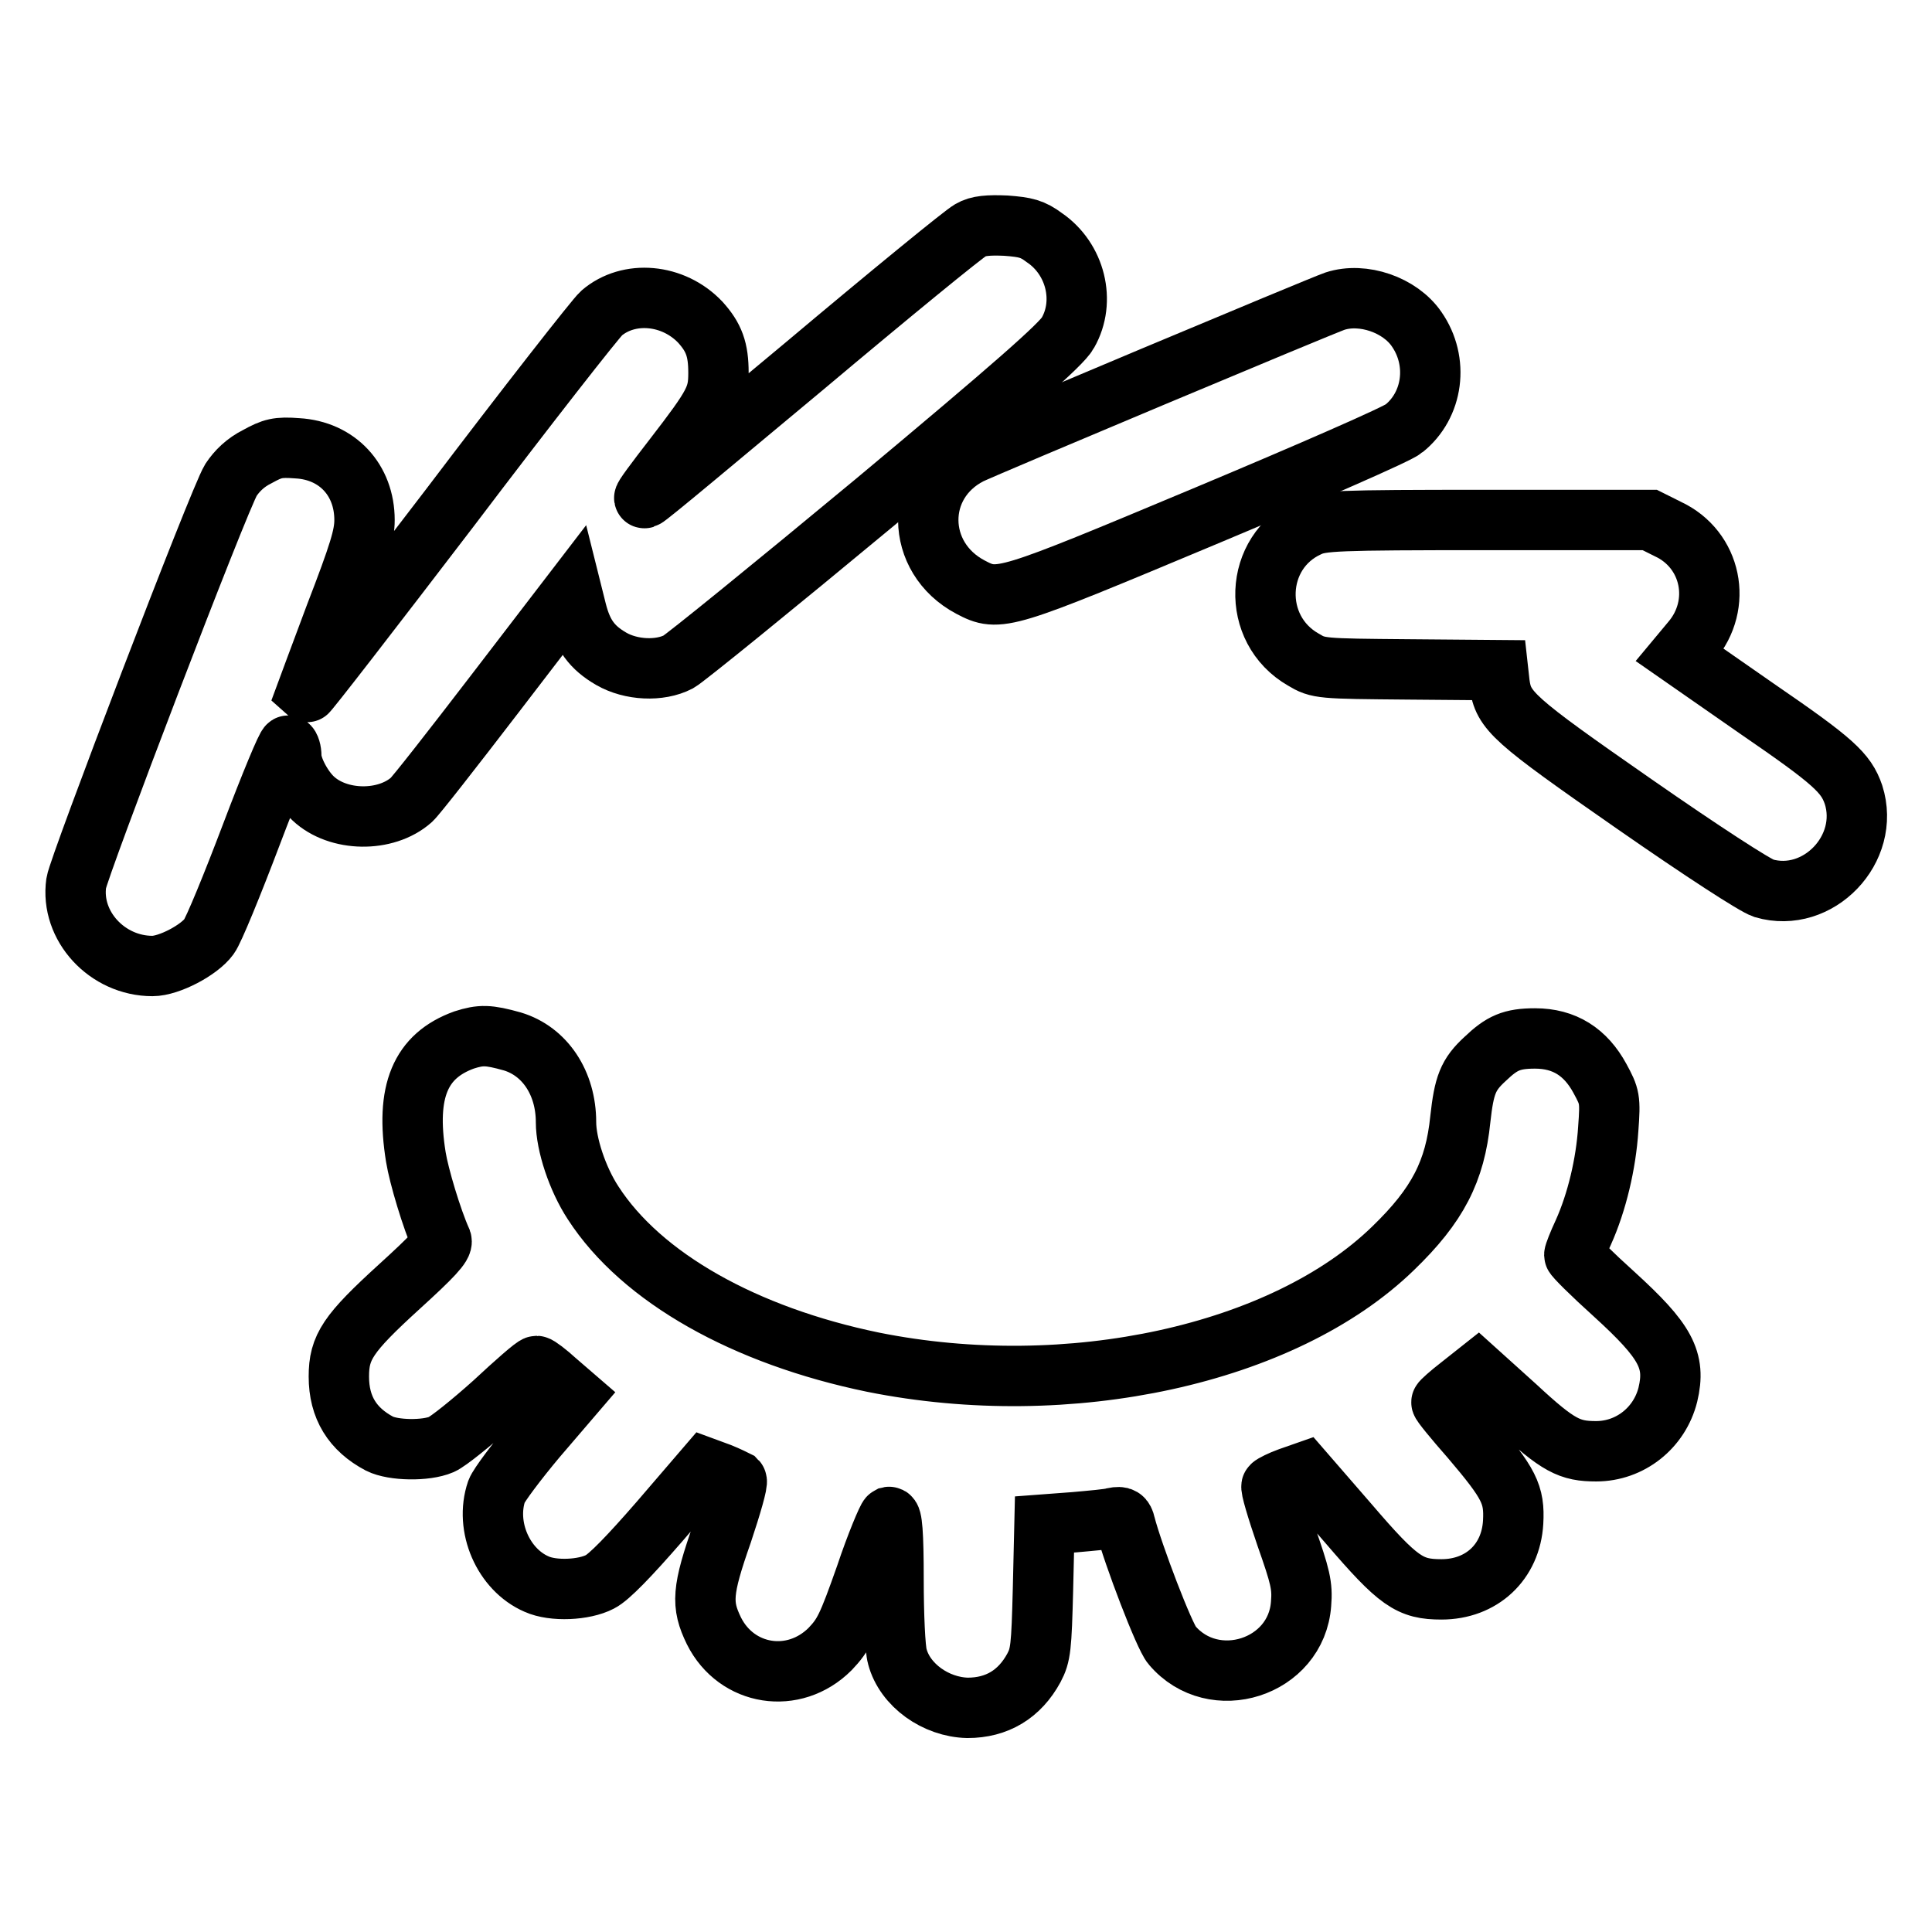
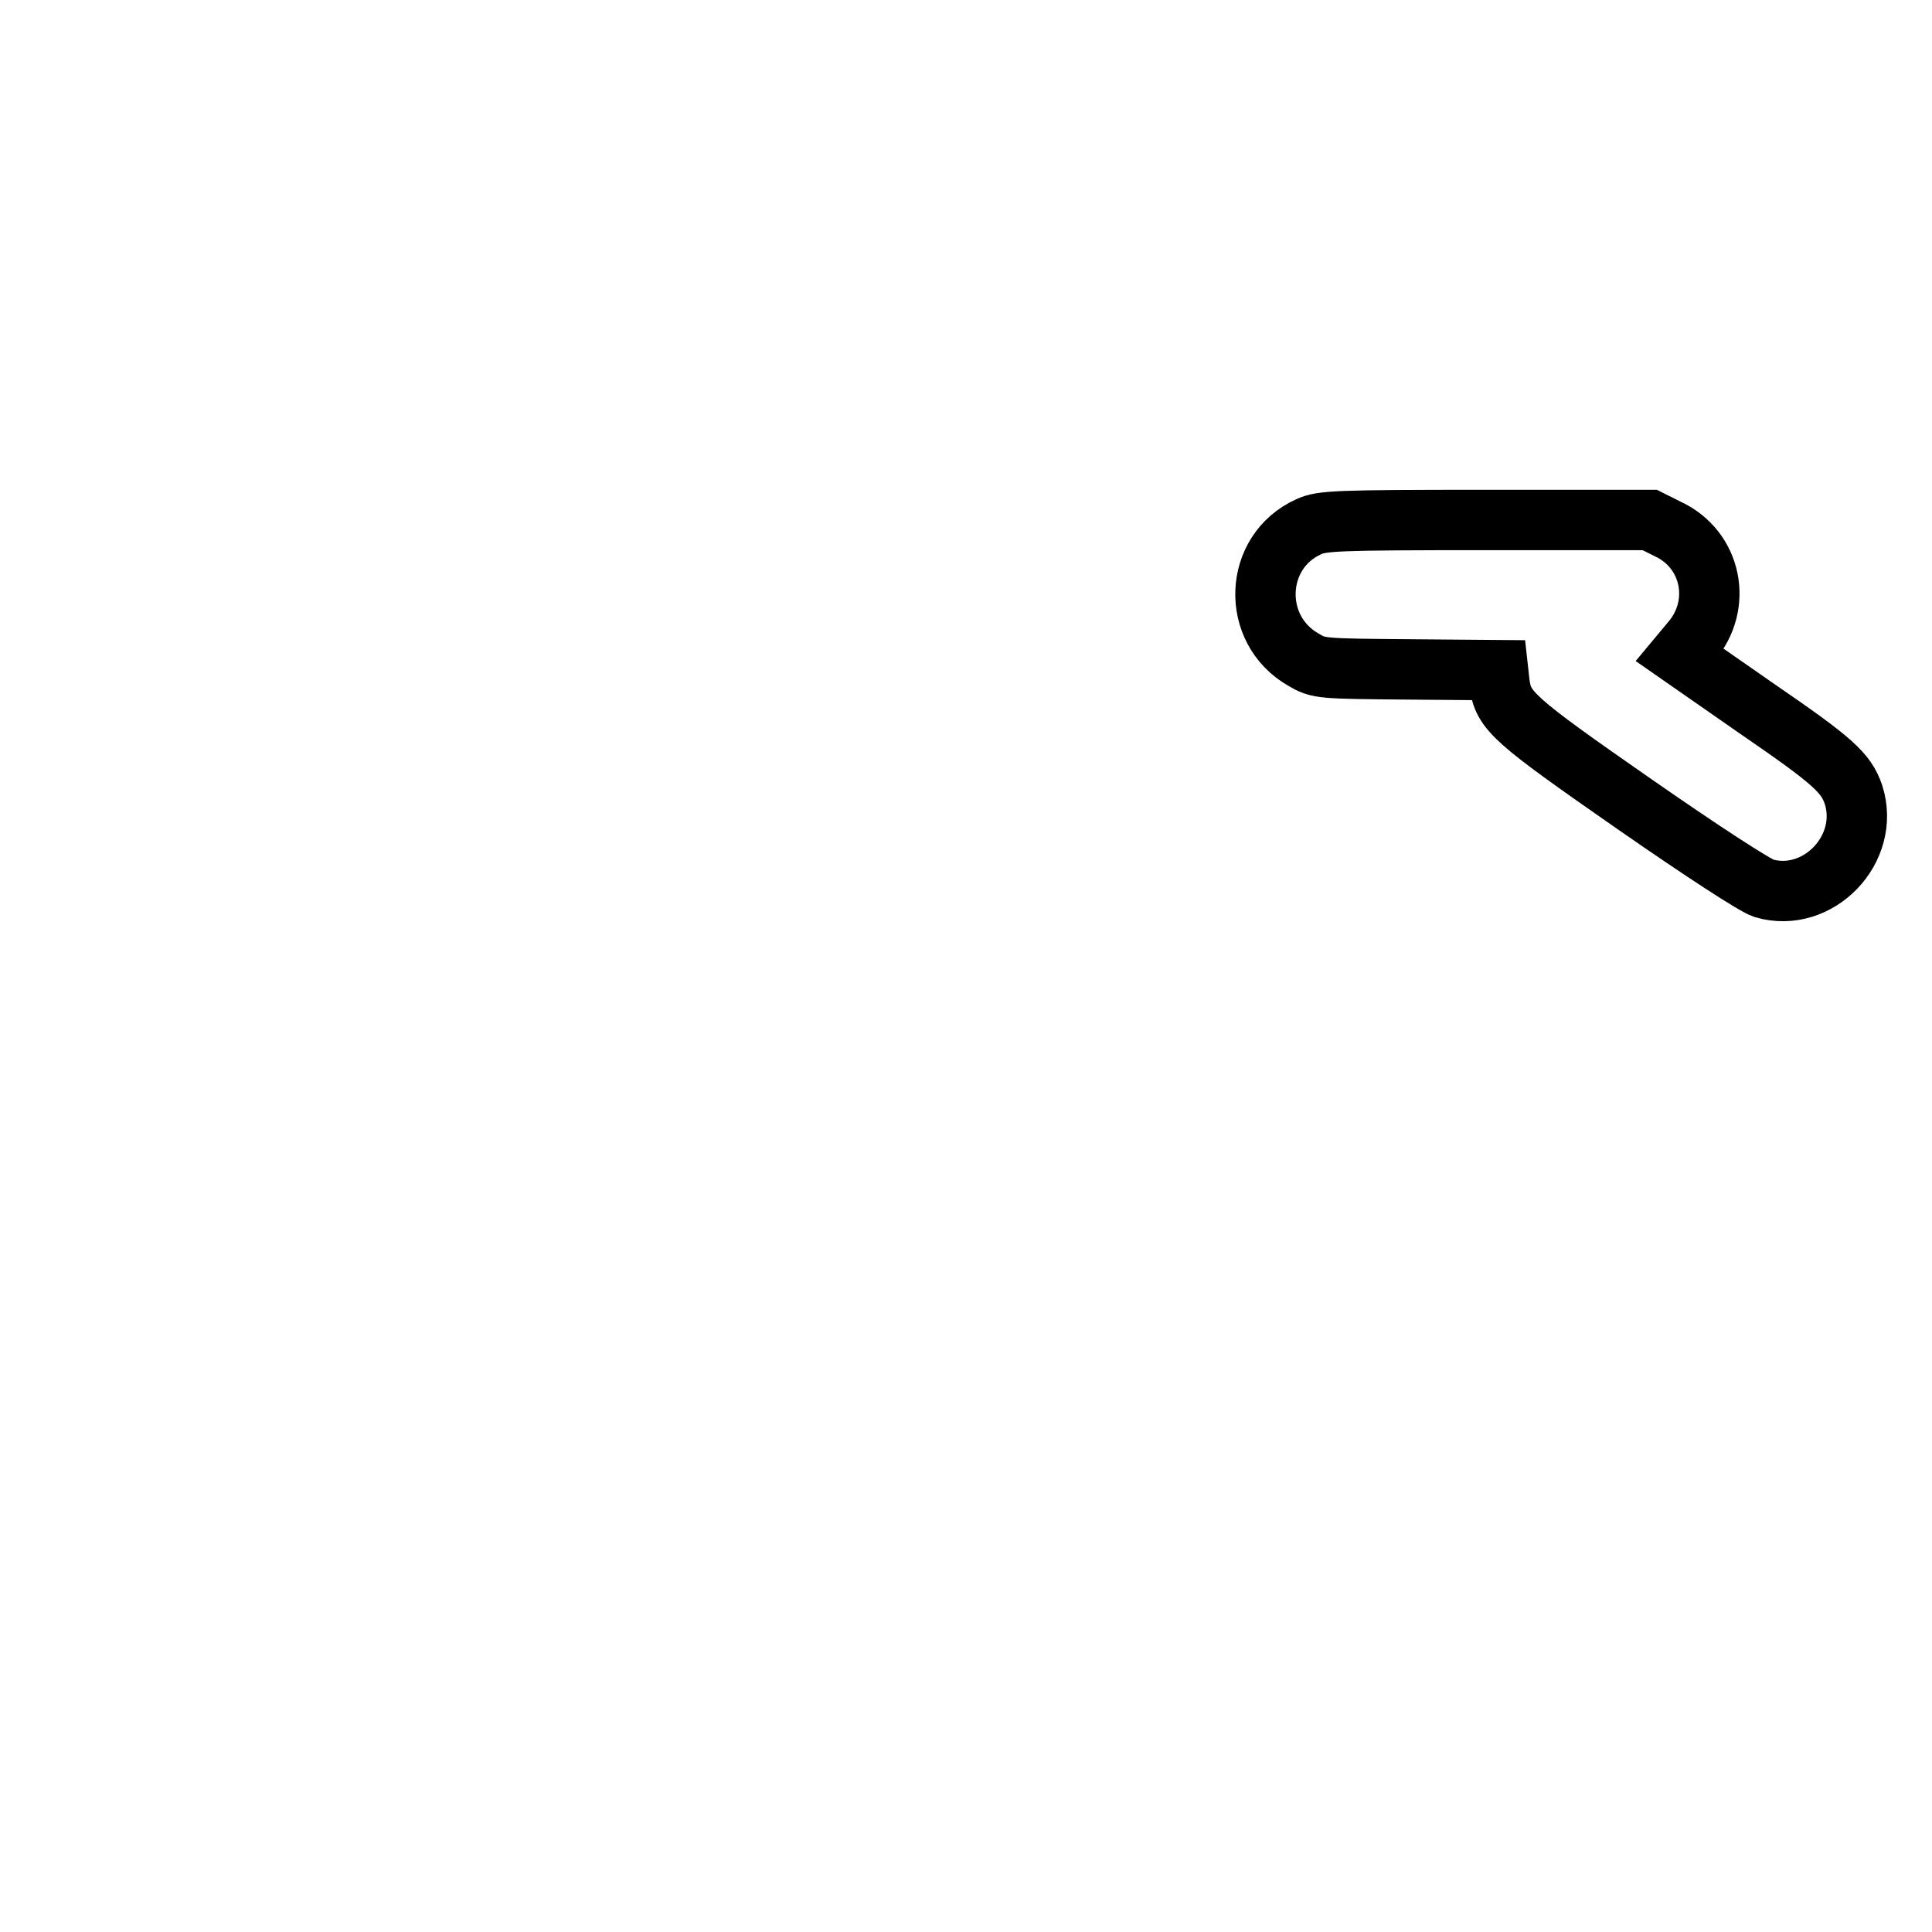
<svg xmlns="http://www.w3.org/2000/svg" version="1.1" x="0px" y="0px" viewBox="0 0 256 256" enable-background="new 0 0 256 256" xml:space="preserve">
  <g>
    <g>
      <g>
-         <path stroke-width="8" fill-opacity="0" stroke="#000000" d="M128.6,30.5c-0.8,0.4-10.7,8.5-22,18C95.3,57.9,85.8,65.9,85.4,66c-0.3,0.1,1.5-2.3,3.9-5.4c5.4-7,5.9-8,5.9-11.2c0-3.1-0.6-4.7-2.4-6.7c-3.6-3.8-9.5-4.3-13.1-1.2c-0.7,0.6-9.8,12.2-20.1,25.8c-10.4,13.6-18.9,24.6-19,24.5c0,0,1.7-4.6,3.8-10.2c3.2-8.3,3.9-10.6,3.9-12.7c0-5.3-3.6-9.2-8.9-9.5c-2.6-0.2-3.3,0-5.3,1.1c-1.6,0.8-2.7,1.9-3.5,3.1C29,66.2,10.4,114.9,10.1,117c-0.8,5.7,4.1,11,10.1,11c2.2,0,6.2-2.1,7.5-3.9c0.6-0.8,3.1-6.9,5.6-13.5c2.5-6.6,4.7-11.9,4.9-11.8c0.2,0.1,0.4,0.7,0.4,1.4c0,1.5,1.4,4.2,2.9,5.6c3.3,3.1,9.6,3.2,13,0.2c0.5-0.4,5.5-6.8,11.1-14.1l10.2-13.3l0.6,2.4c0.8,3.1,2,4.8,4.6,6.3c2.6,1.5,6.4,1.7,8.9,0.4c0.9-0.5,12.6-10,26.1-21.2c18.2-15.2,24.7-20.9,25.5-22.4c2.4-4.2,1-9.8-3.1-12.6c-1.6-1.2-2.5-1.4-5.1-1.6C131,29.8,129.6,29.9,128.6,30.5z" />
-         <path stroke-width="8" fill-opacity="0" stroke="#000000" d="M176.9,39.9c-1.8,0.6-46.6,19.4-48.4,20.3c-7.4,3.8-7.3,13.7,0.1,17.6c3.8,2,4.3,1.8,31.3-9.5c13.6-5.7,25.3-10.8,26.1-11.5c3.9-3.1,4.7-8.9,1.7-13.2C185.5,40.4,180.6,38.7,176.9,39.9z" />
        <path stroke-width="8" fill-opacity="0" stroke="#000000" d="M173.4,69.8c-7.3,3.3-7.7,13.6-0.7,17.6c2,1.2,2.3,1.2,13.9,1.3l11.9,0.1l0.2,1.8c0.5,3.6,1.7,4.7,17.8,15.9c9.2,6.4,16,10.8,17.2,11.2c7.2,2.1,14.2-5.2,11.9-12.4c-1-2.9-2.6-4.4-12.8-11.4l-10.2-7.1l1.5-1.8c4.2-4.9,2.7-12.2-3.1-14.9l-2.4-1.2h-21.7C177,68.9,175.1,69,173.4,69.8z" />
-         <path stroke-width="8" fill-opacity="0" stroke="#000000" d="M61.5,137.8c-5.8,2.1-7.8,6.8-6.4,15.5c0.4,2.5,2.1,8.2,3.4,11.1c0.2,0.6-1.2,2.1-5.6,6.1c-6.8,6.2-8,8-8,11.9c0,4.1,1.8,7,5.4,8.9c1.8,0.9,6.1,1,8.2,0.1c0.9-0.4,4-2.9,6.9-5.5c2.9-2.7,5.4-4.9,5.7-4.9c0.2,0,1.4,0.9,2.6,2l2.2,1.9l-4.8,5.6c-2.6,3.1-5,6.3-5.3,7.1c-1.6,4.7,0.9,10.4,5.3,12.3c2.2,1,6.3,0.8,8.4-0.3c1.2-0.6,3.9-3.4,7.9-8l6.1-7.1l1.9,0.7c1,0.4,2,0.9,2.2,1c0.2,0.2-0.7,3.3-1.9,6.9c-2.7,7.7-2.8,9.5-1.1,13c3,6,10.6,7.2,15.4,2.4c1.8-1.9,2.3-2.9,4.7-9.7c1.4-4.2,2.9-7.7,3.1-7.8c0.4-0.1,0.6,2.1,0.6,8.3c0,4.6,0.2,9.2,0.5,10.2c1,3.8,5.1,6.7,9.3,6.8c3.9,0,6.9-1.8,8.8-5.3c0.9-1.7,1-2.7,1.2-10.4l0.2-8.6l4-0.3c2.2-0.2,4.6-0.4,5.2-0.6c1-0.2,1.3,0,1.5,0.9c1,3.9,5.2,14.9,6.2,16c5.5,6.5,16.5,3,17.1-5.5c0.2-2.4-0.1-3.6-2-9c-1.2-3.5-2.1-6.5-1.9-6.6c0.2-0.2,1.2-0.7,2.3-1.1l2-0.7l5.9,6.8c6.6,7.7,8.1,8.7,12.3,8.7c5.3,0,9.2-3.6,9.5-8.9c0.2-3.7-0.5-5.1-5.6-11.1c-2.2-2.5-4-4.7-3.9-4.8c0-0.1,1.1-1.1,2.4-2.1l2.4-1.9l5.1,4.6c5.6,5.2,7.1,5.9,10.6,5.9c4.5,0,8.4-3.1,9.5-7.5c1.1-4.6-0.3-7.1-7.1-13.3c-3-2.7-5.3-5-5.3-5.2s0.5-1.5,1.2-3c1.8-4,3-9.1,3.3-13.7c0.3-4,0.2-4.3-1.1-6.7c-1.9-3.5-4.7-5.3-8.6-5.3c-3.1,0-4.4,0.6-6.6,2.7c-2.3,2.1-2.8,3.5-3.3,8c-0.7,6.9-3,11.4-8.9,17.1c-14.5,14.1-43,20.3-68.9,15.1c-17-3.5-30.7-11.2-37.1-21.1c-2.1-3.2-3.6-7.8-3.6-10.7c0-5.2-2.8-9.4-7.1-10.7C64.7,137.1,63.7,137.1,61.5,137.8z" />
      </g>
    </g>
  </g>
</svg>